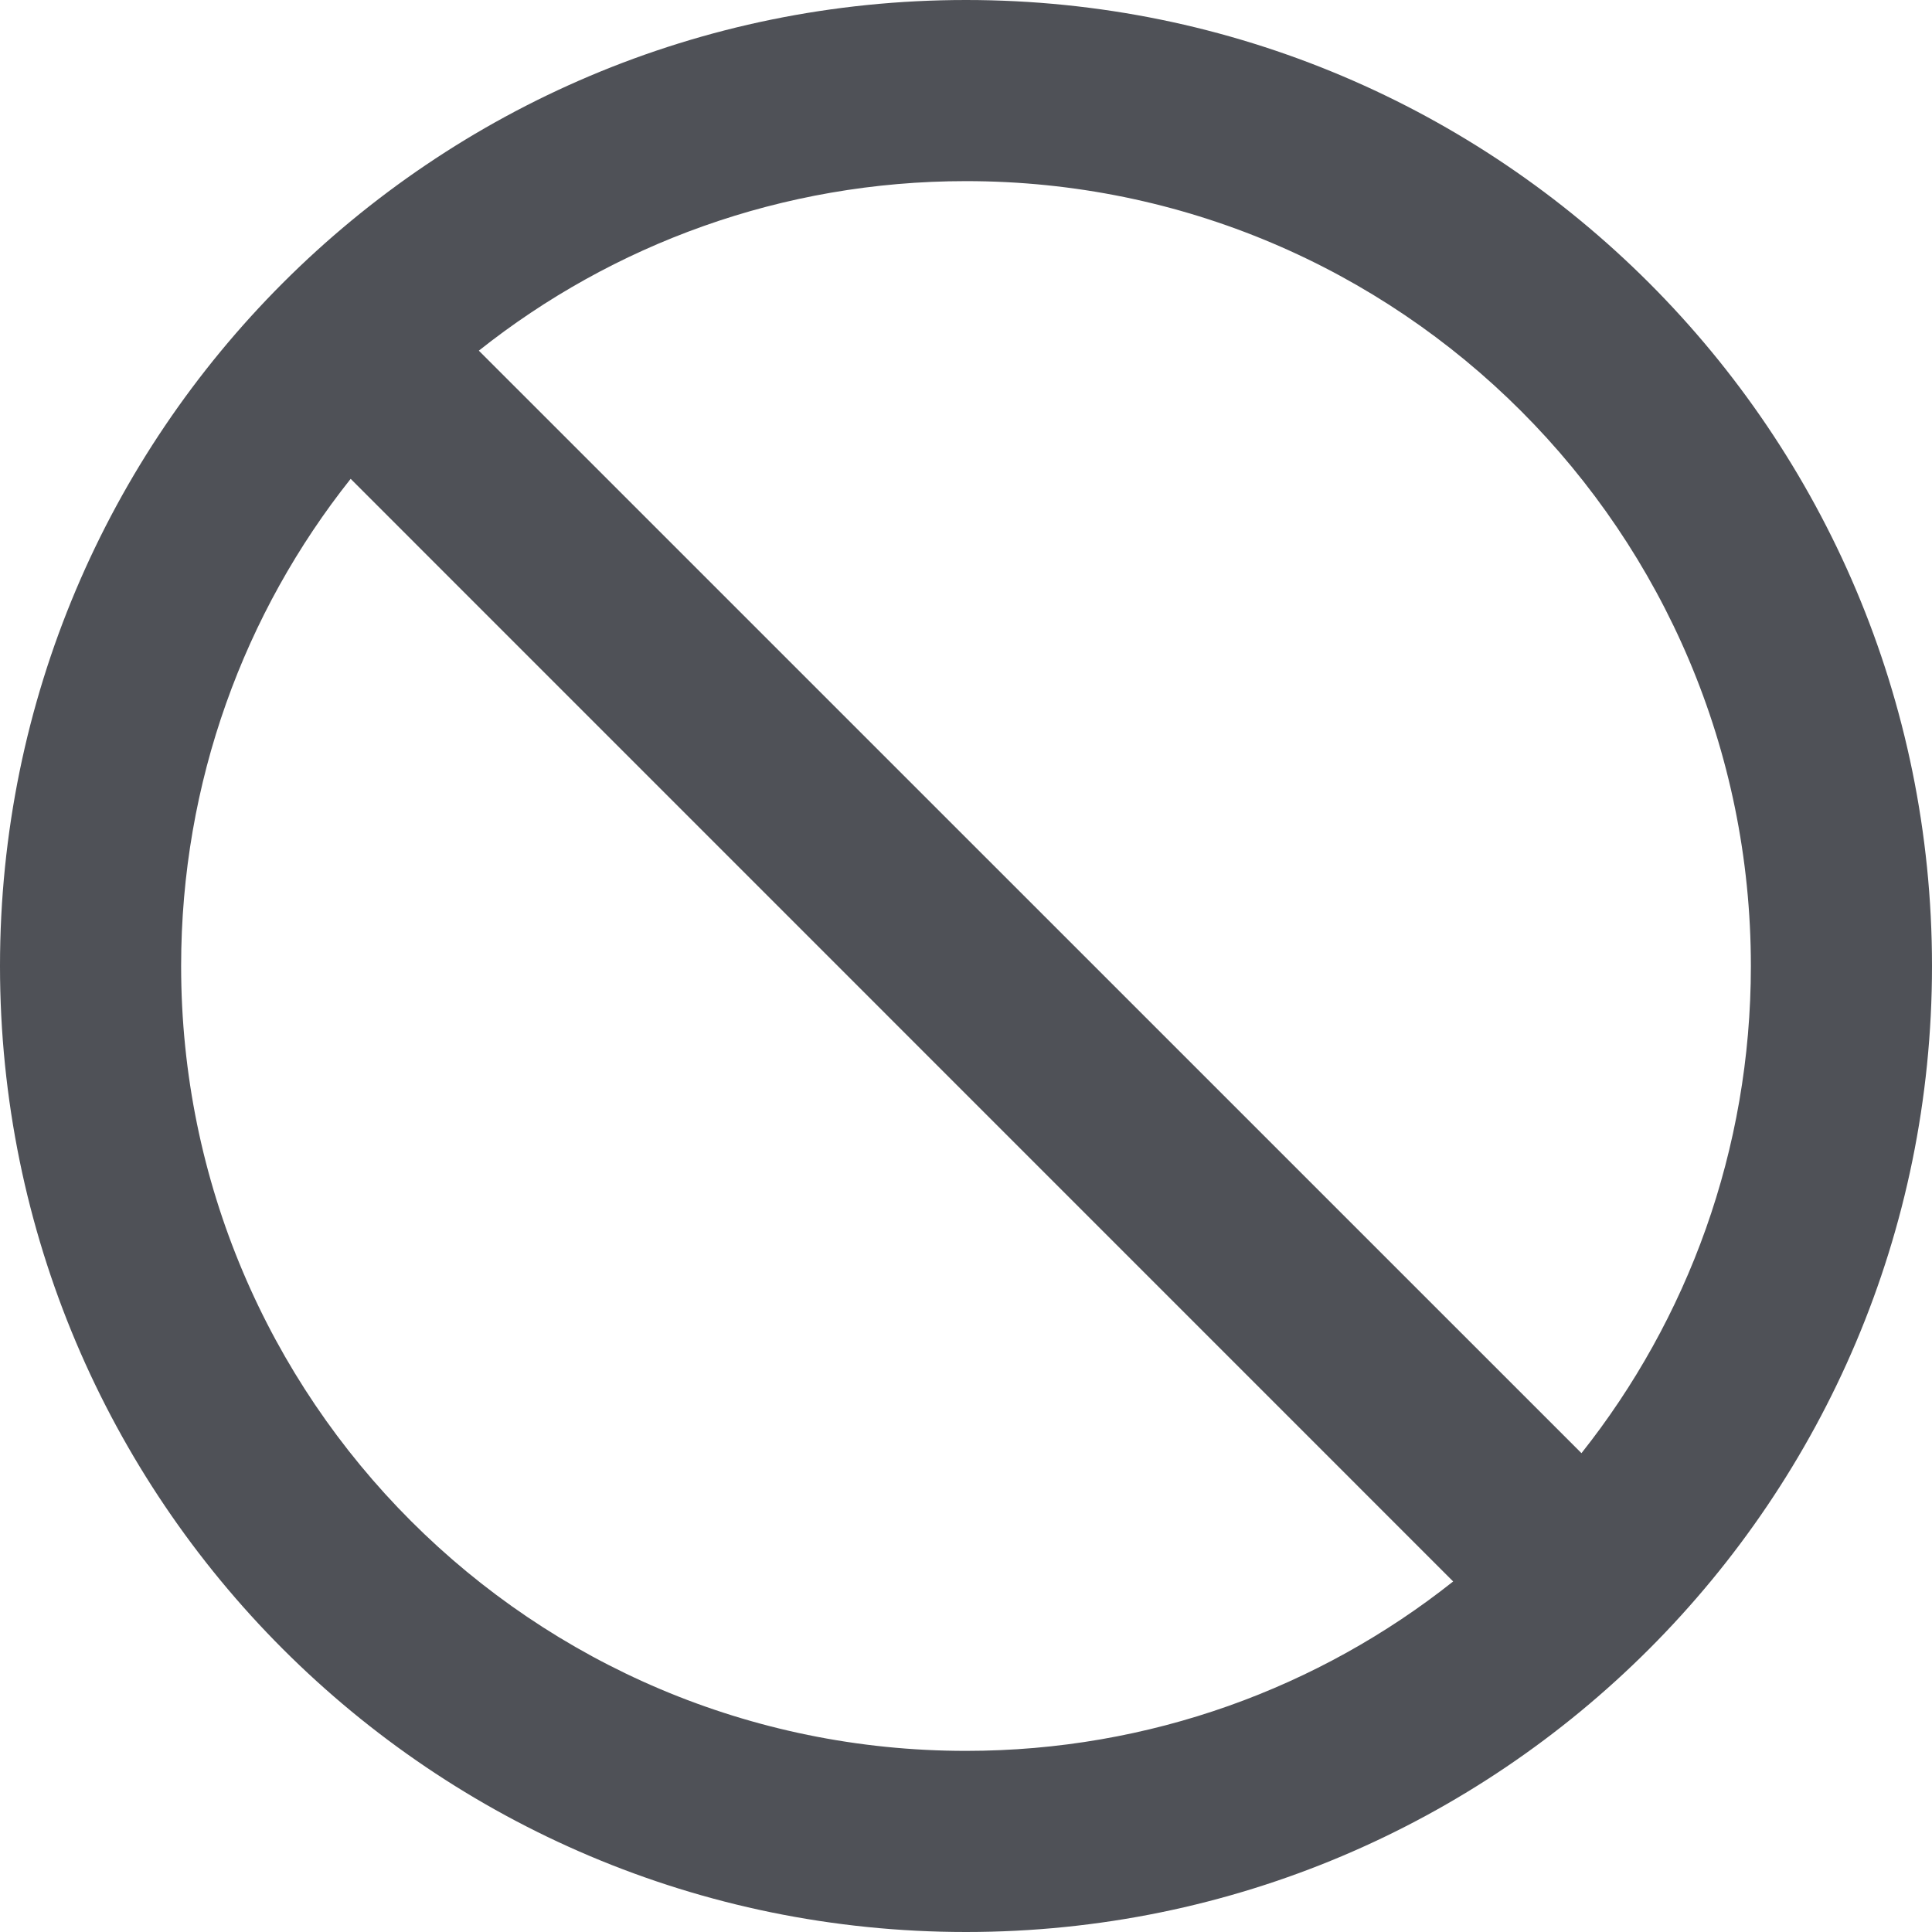
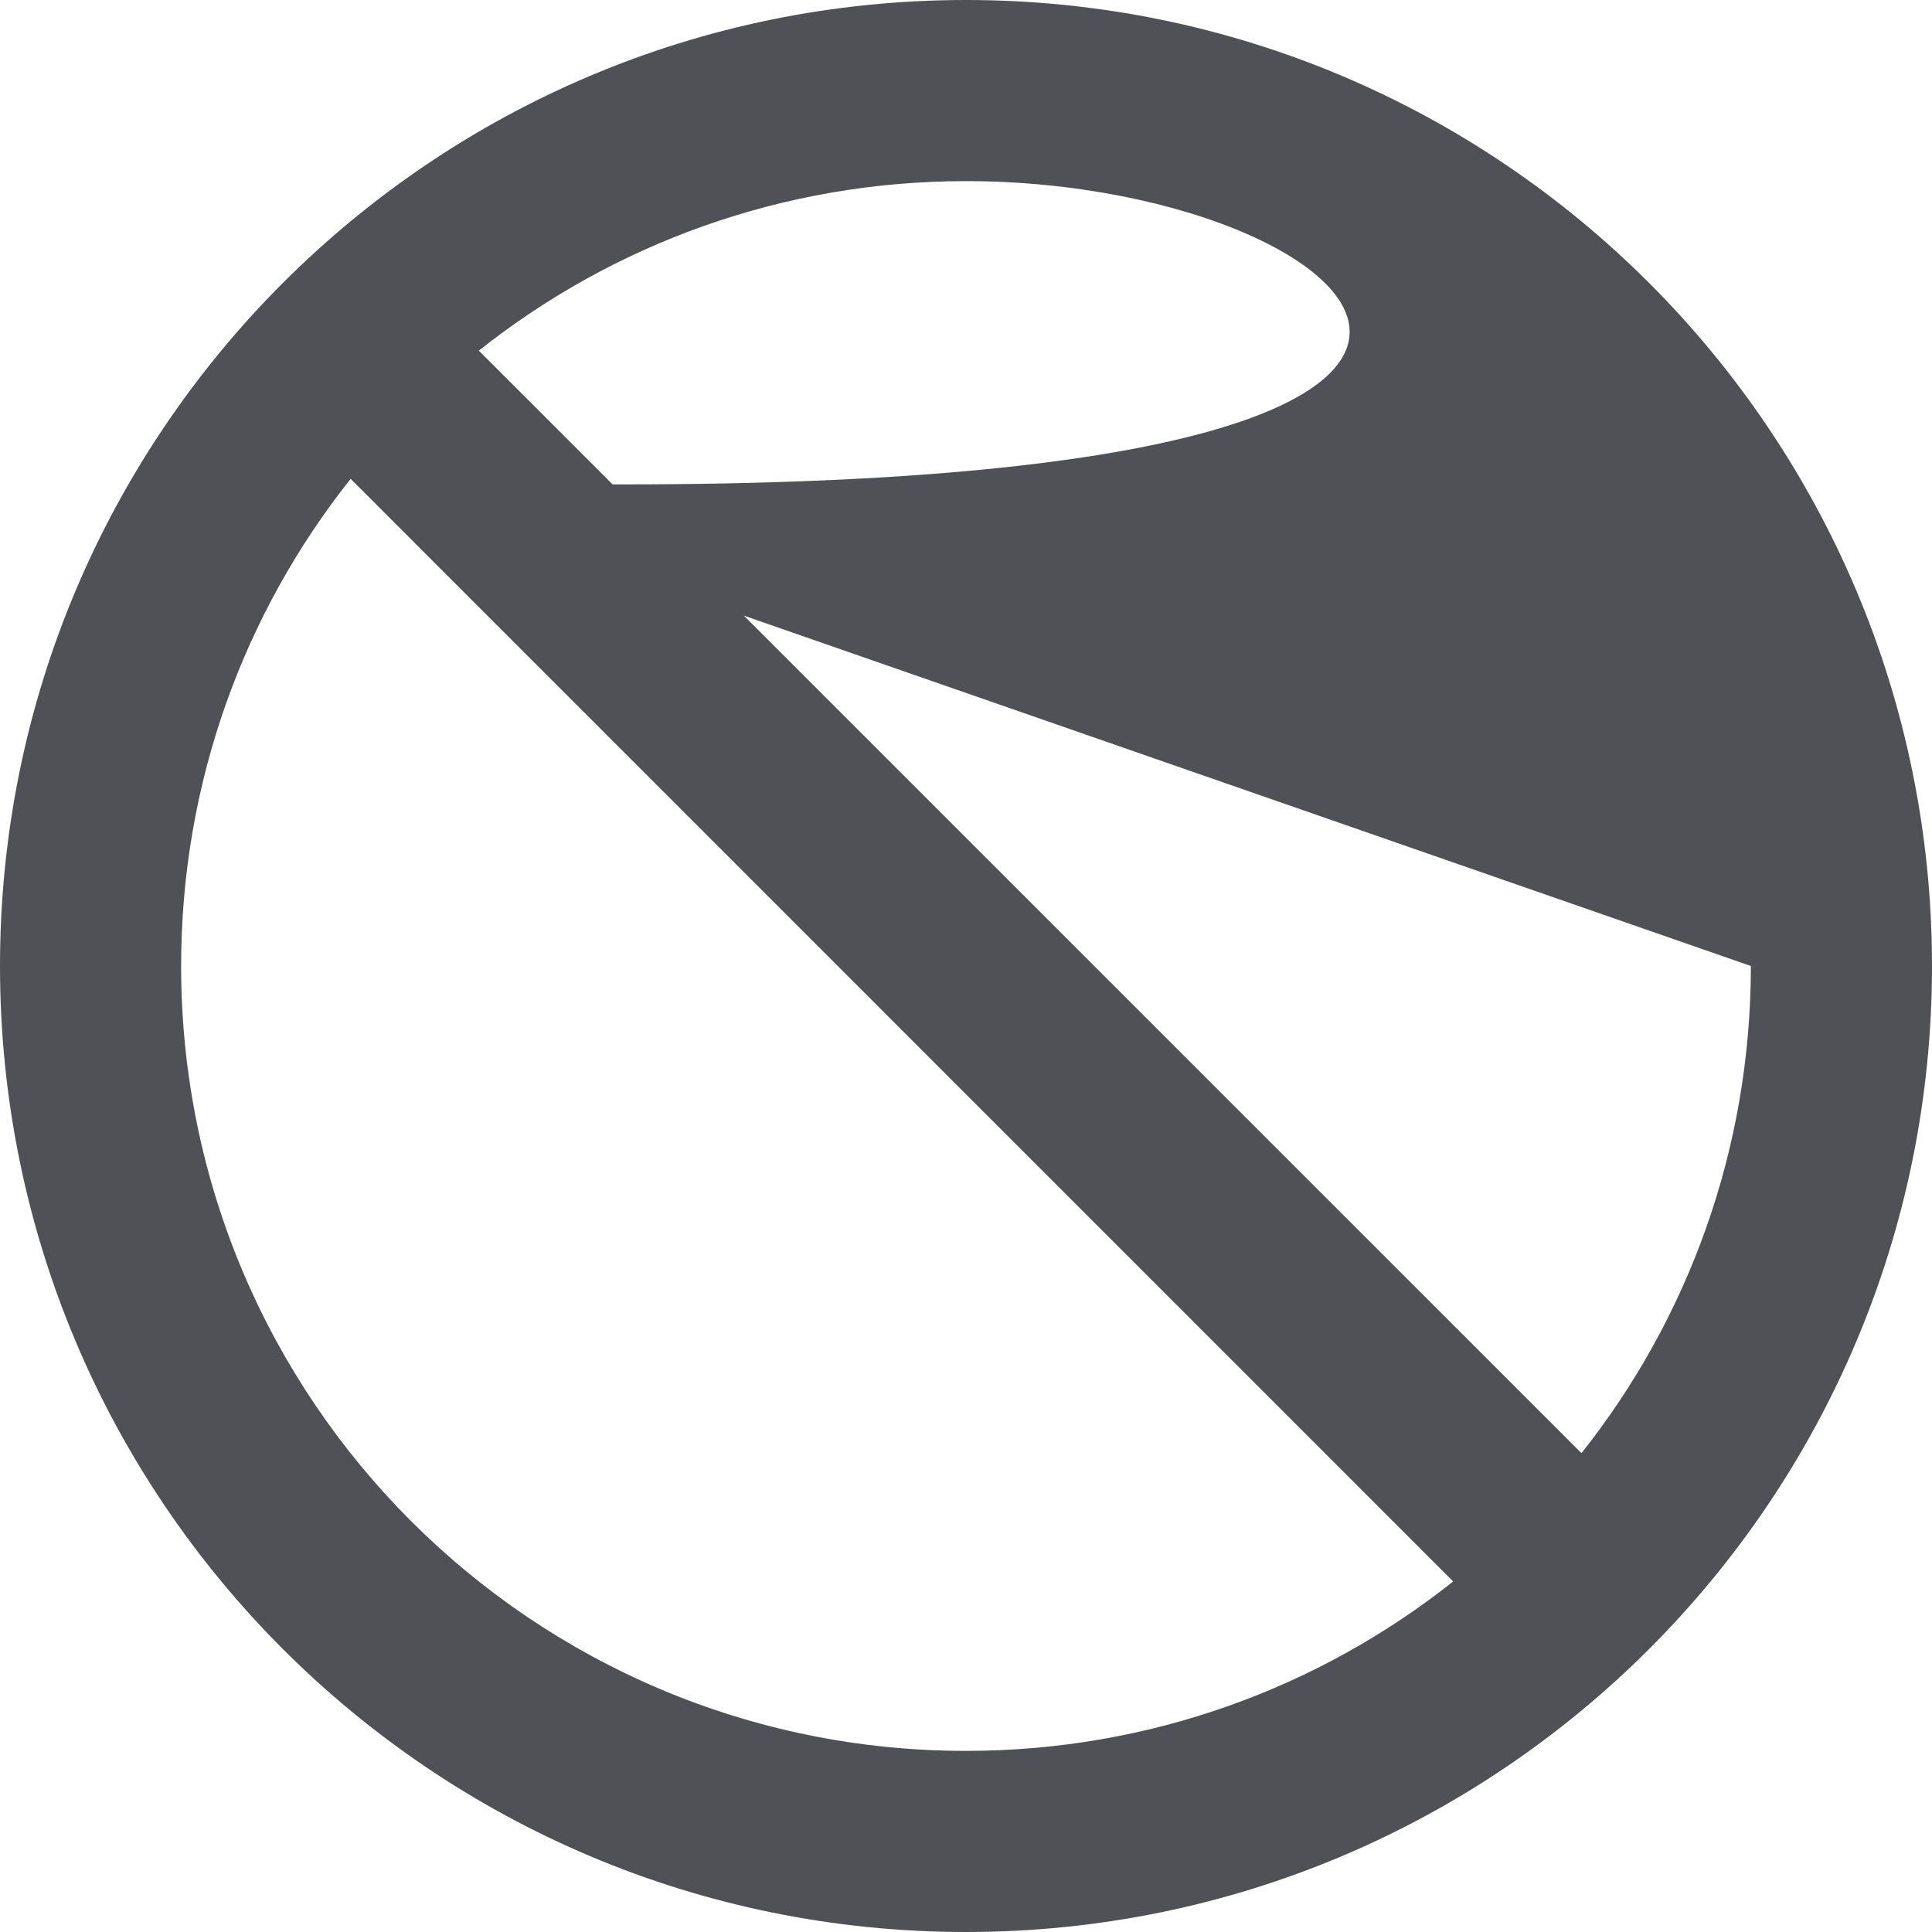
<svg xmlns="http://www.w3.org/2000/svg" width="32" height="32" viewBox="0 0 32 32" fill="none">
-   <path d="M32 16C32 24.837 24.837 32 16 32C7.162 32 0 24.837 0 16C0 7.162 7.162 0 16 0C24.837 0 32 7.162 32 16ZM5.808 7.931C4.05 10.144 3 12.95 3 16C3 23.181 8.819 29 16 29C19.05 29 21.856 27.95 24.069 26.194L5.808 7.931ZM29 16C29 8.819 23.181 3 16 3C12.95 3 10.144 4.05 7.931 5.808L26.194 24.069C27.95 21.856 29 19.05 29 16Z" fill="#4F5157" />
+   <path d="M32 16C32 24.837 24.837 32 16 32C7.162 32 0 24.837 0 16C0 7.162 7.162 0 16 0C24.837 0 32 7.162 32 16ZM5.808 7.931C4.05 10.144 3 12.95 3 16C3 23.181 8.819 29 16 29C19.05 29 21.856 27.95 24.069 26.194L5.808 7.931ZC29 8.819 23.181 3 16 3C12.95 3 10.144 4.05 7.931 5.808L26.194 24.069C27.95 21.856 29 19.05 29 16Z" fill="#4F5157" />
</svg>